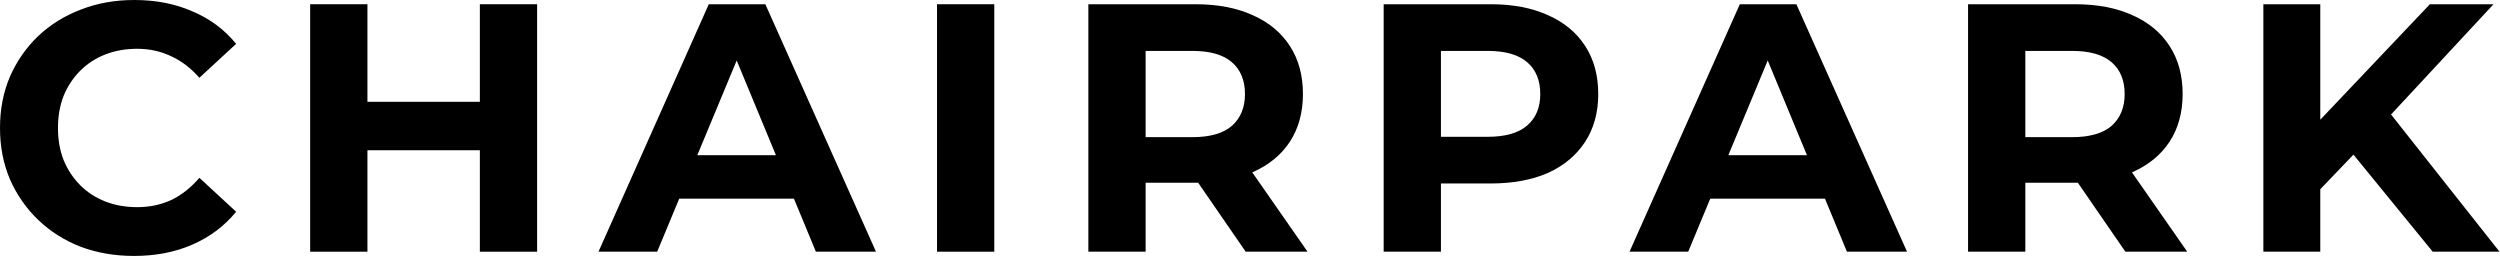
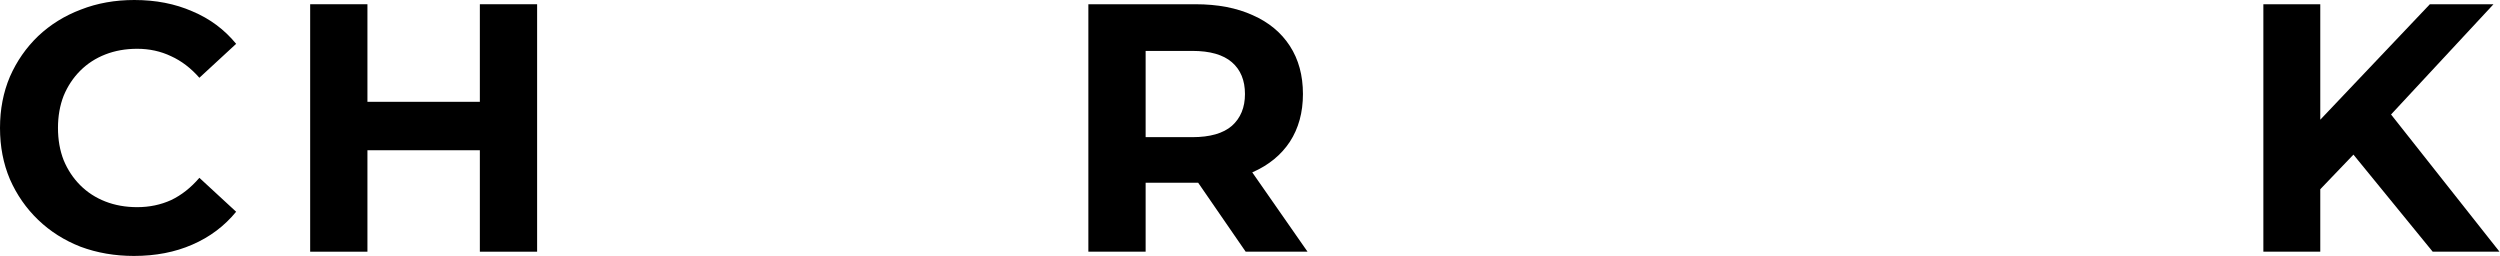
<svg xmlns="http://www.w3.org/2000/svg" width="1768" height="181" viewBox="0 0 1768 181" fill="none">
  <path d="M94.75 181C81.25 181 68.667 178.833 57 174.5C45.5 170 35.5 163.667 27 155.5C18.5 147.333 11.833 137.75 7 126.75C2.333 115.75 0 103.667 0 90.5C0 77.333 2.333 65.25 7 54.25C11.833 43.25 18.5 33.667 27 25.5C35.667 17.333 45.75 11.083 57.25 6.75C68.75 2.25 81.333 0 95 0C110.167 0 123.833 2.667 136 8C148.333 13.167 158.667 20.833 167 31L141 55C135 48.167 128.333 43.083 121 39.75C113.667 36.25 105.667 34.5 97 34.5C88.833 34.5 81.333 35.833 74.5 38.5C67.667 41.167 61.75 45 56.75 50C51.75 55 47.833 60.917 45 67.75C42.333 74.583 41 82.167 41 90.5C41 98.833 42.333 106.417 45 113.25C47.833 120.083 51.75 126 56.75 131C61.75 136 67.667 139.833 74.5 142.5C81.333 145.167 88.833 146.5 97 146.5C105.667 146.5 113.667 144.833 121 141.5C128.333 138 135 132.75 141 125.75L167 149.75C158.667 159.917 148.333 167.667 136 173C123.833 178.333 110.083 181 94.75 181Z" fill="black" />
  <path d="M339.35 3H379.85V178H339.35V3ZM259.85 178H219.35V3H259.85V178ZM342.35 106.25H256.85V72H342.35V106.25Z" fill="black" />
-   <path d="M423.254 178L501.254 3H541.254L619.504 178H577.004L513.004 23.5H529.004L464.754 178H423.254ZM462.254 140.5L473.004 109.75H563.004L574.004 140.5H462.254Z" fill="black" />
-   <path d="M662.66 178V3H703.16V178H662.66Z" fill="black" />
+   <path d="M662.66 178V3H703.16H662.66Z" fill="black" />
  <path d="M769.691 178V3H845.441C861.108 3 874.608 5.583 885.941 10.75C897.275 15.75 906.025 23 912.191 32.5C918.358 42 921.441 53.333 921.441 66.5C921.441 79.5 918.358 90.75 912.191 100.25C906.025 109.583 897.275 116.75 885.941 121.75C874.608 126.75 861.108 129.25 845.441 129.25H792.191L810.191 111.5V178H769.691ZM880.941 178L837.191 114.5H880.441L924.691 178H880.941ZM810.191 116L792.191 97H843.191C855.691 97 865.025 94.333 871.191 89C877.358 83.5 880.441 76 880.441 66.5C880.441 56.833 877.358 49.333 871.191 44C865.025 38.667 855.691 36 843.191 36H792.191L810.191 16.75V116Z" fill="black" />
-   <path d="M978.529 178V3H1054.28C1069.95 3 1083.45 5.583 1094.78 10.75C1106.11 15.75 1114.86 23 1121.03 32.5C1127.2 42 1130.28 53.333 1130.28 66.5C1130.28 79.5 1127.2 90.75 1121.03 100.25C1114.86 109.75 1106.11 117.083 1094.78 122.25C1083.45 127.25 1069.95 129.75 1054.28 129.75H1001.03L1019.03 111.5V178H978.529ZM1019.03 116L1001.03 96.75H1052.03C1064.53 96.75 1073.86 94.083 1080.03 88.75C1086.2 83.417 1089.28 76 1089.28 66.5C1089.28 56.833 1086.2 49.333 1080.03 44C1073.86 38.667 1064.53 36 1052.03 36H1001.03L1019.03 16.75V116Z" fill="black" />
-   <path d="M1152.4 178L1230.4 3H1270.4L1348.65 178H1306.15L1242.15 23.5H1258.15L1193.9 178H1152.4ZM1191.4 140.5L1202.15 109.75H1292.15L1303.15 140.5H1191.4Z" fill="black" />
-   <path d="M1391.81 178V3H1467.56C1483.23 3 1496.73 5.583 1508.06 10.75C1519.39 15.75 1528.14 23 1534.31 32.5C1540.48 42 1543.56 53.333 1543.56 66.5C1543.56 79.5 1540.48 90.75 1534.31 100.25C1528.14 109.583 1519.39 116.75 1508.06 121.75C1496.73 126.75 1483.23 129.25 1467.56 129.25H1414.31L1432.31 111.5V178H1391.81ZM1503.06 178L1459.31 114.5H1502.56L1546.81 178H1503.06ZM1432.31 116L1414.31 97H1465.31C1477.81 97 1487.14 94.333 1493.31 89C1499.48 83.5 1502.56 76 1502.56 66.5C1502.56 56.833 1499.48 49.333 1493.31 44C1487.14 38.667 1477.81 36 1465.31 36H1414.31L1432.31 16.75V116Z" fill="black" />
  <path d="M1636.9 138L1634.65 91.25L1718.4 3H1763.4L1687.9 84.25L1665.4 108.25L1636.9 138ZM1600.65 178V3H1640.9V178H1600.65ZM1720.4 178L1658.15 101.75L1684.65 73L1767.65 178H1720.4Z" fill="black" />
</svg>